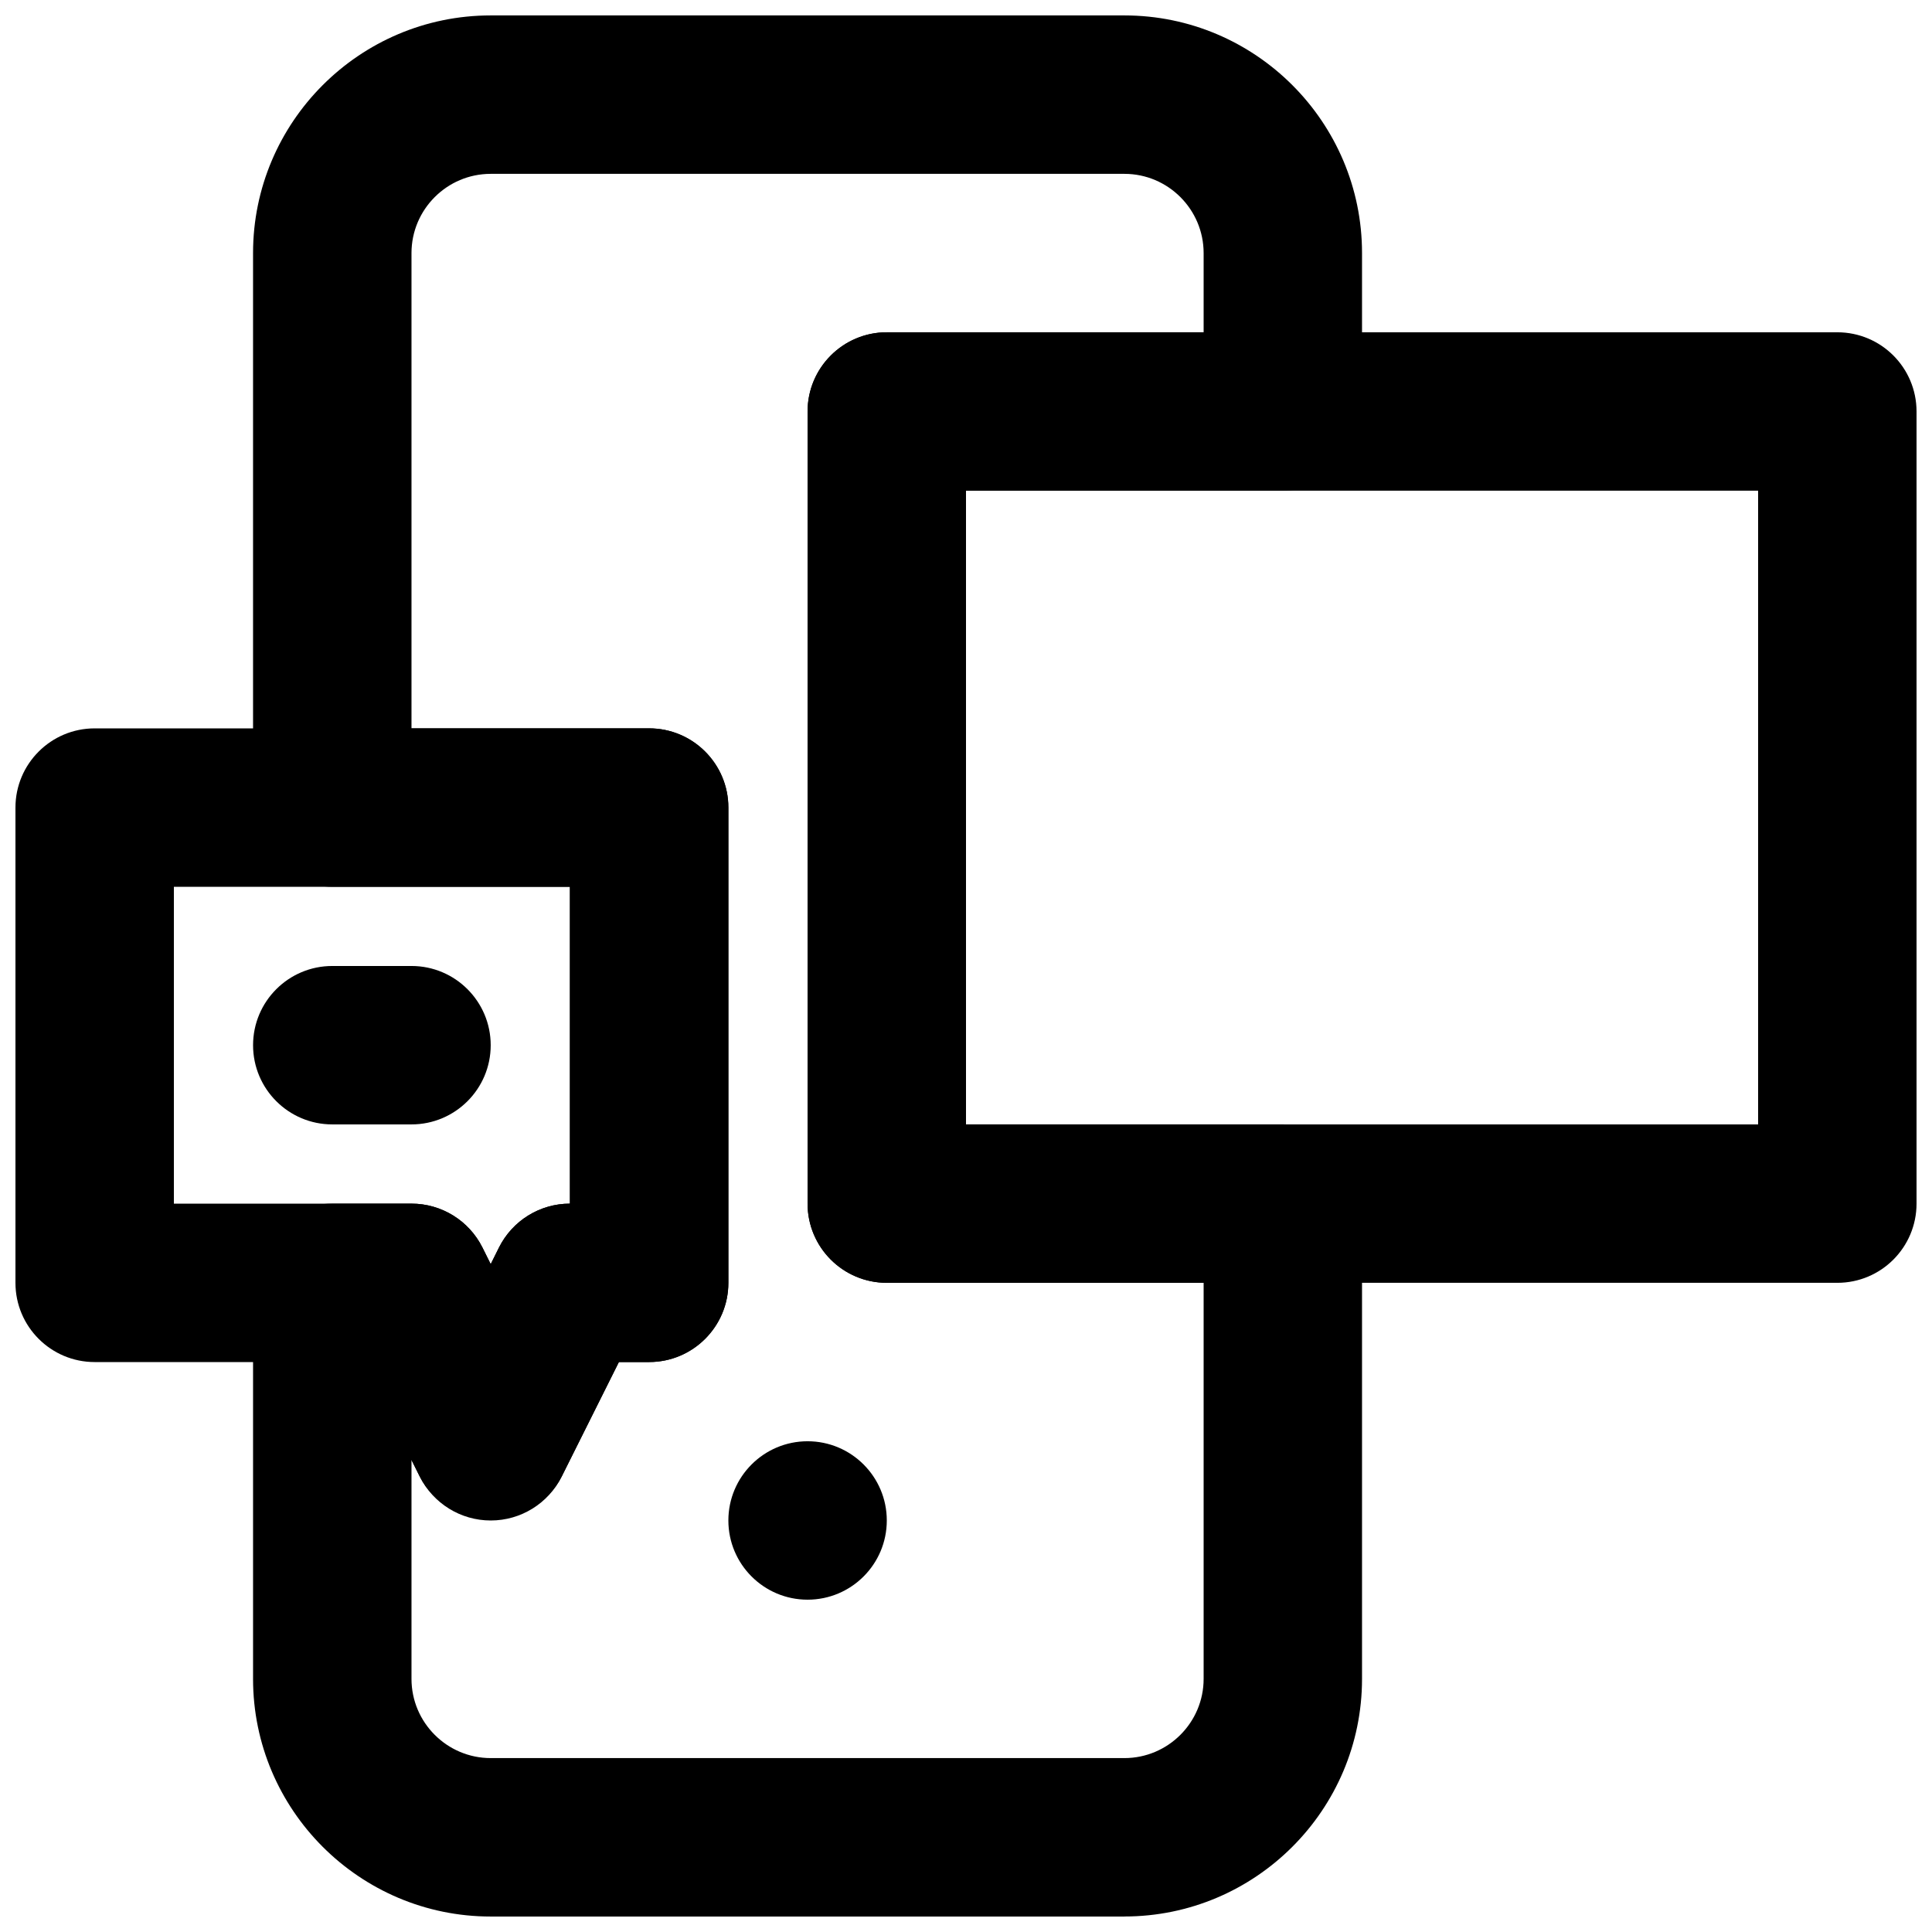
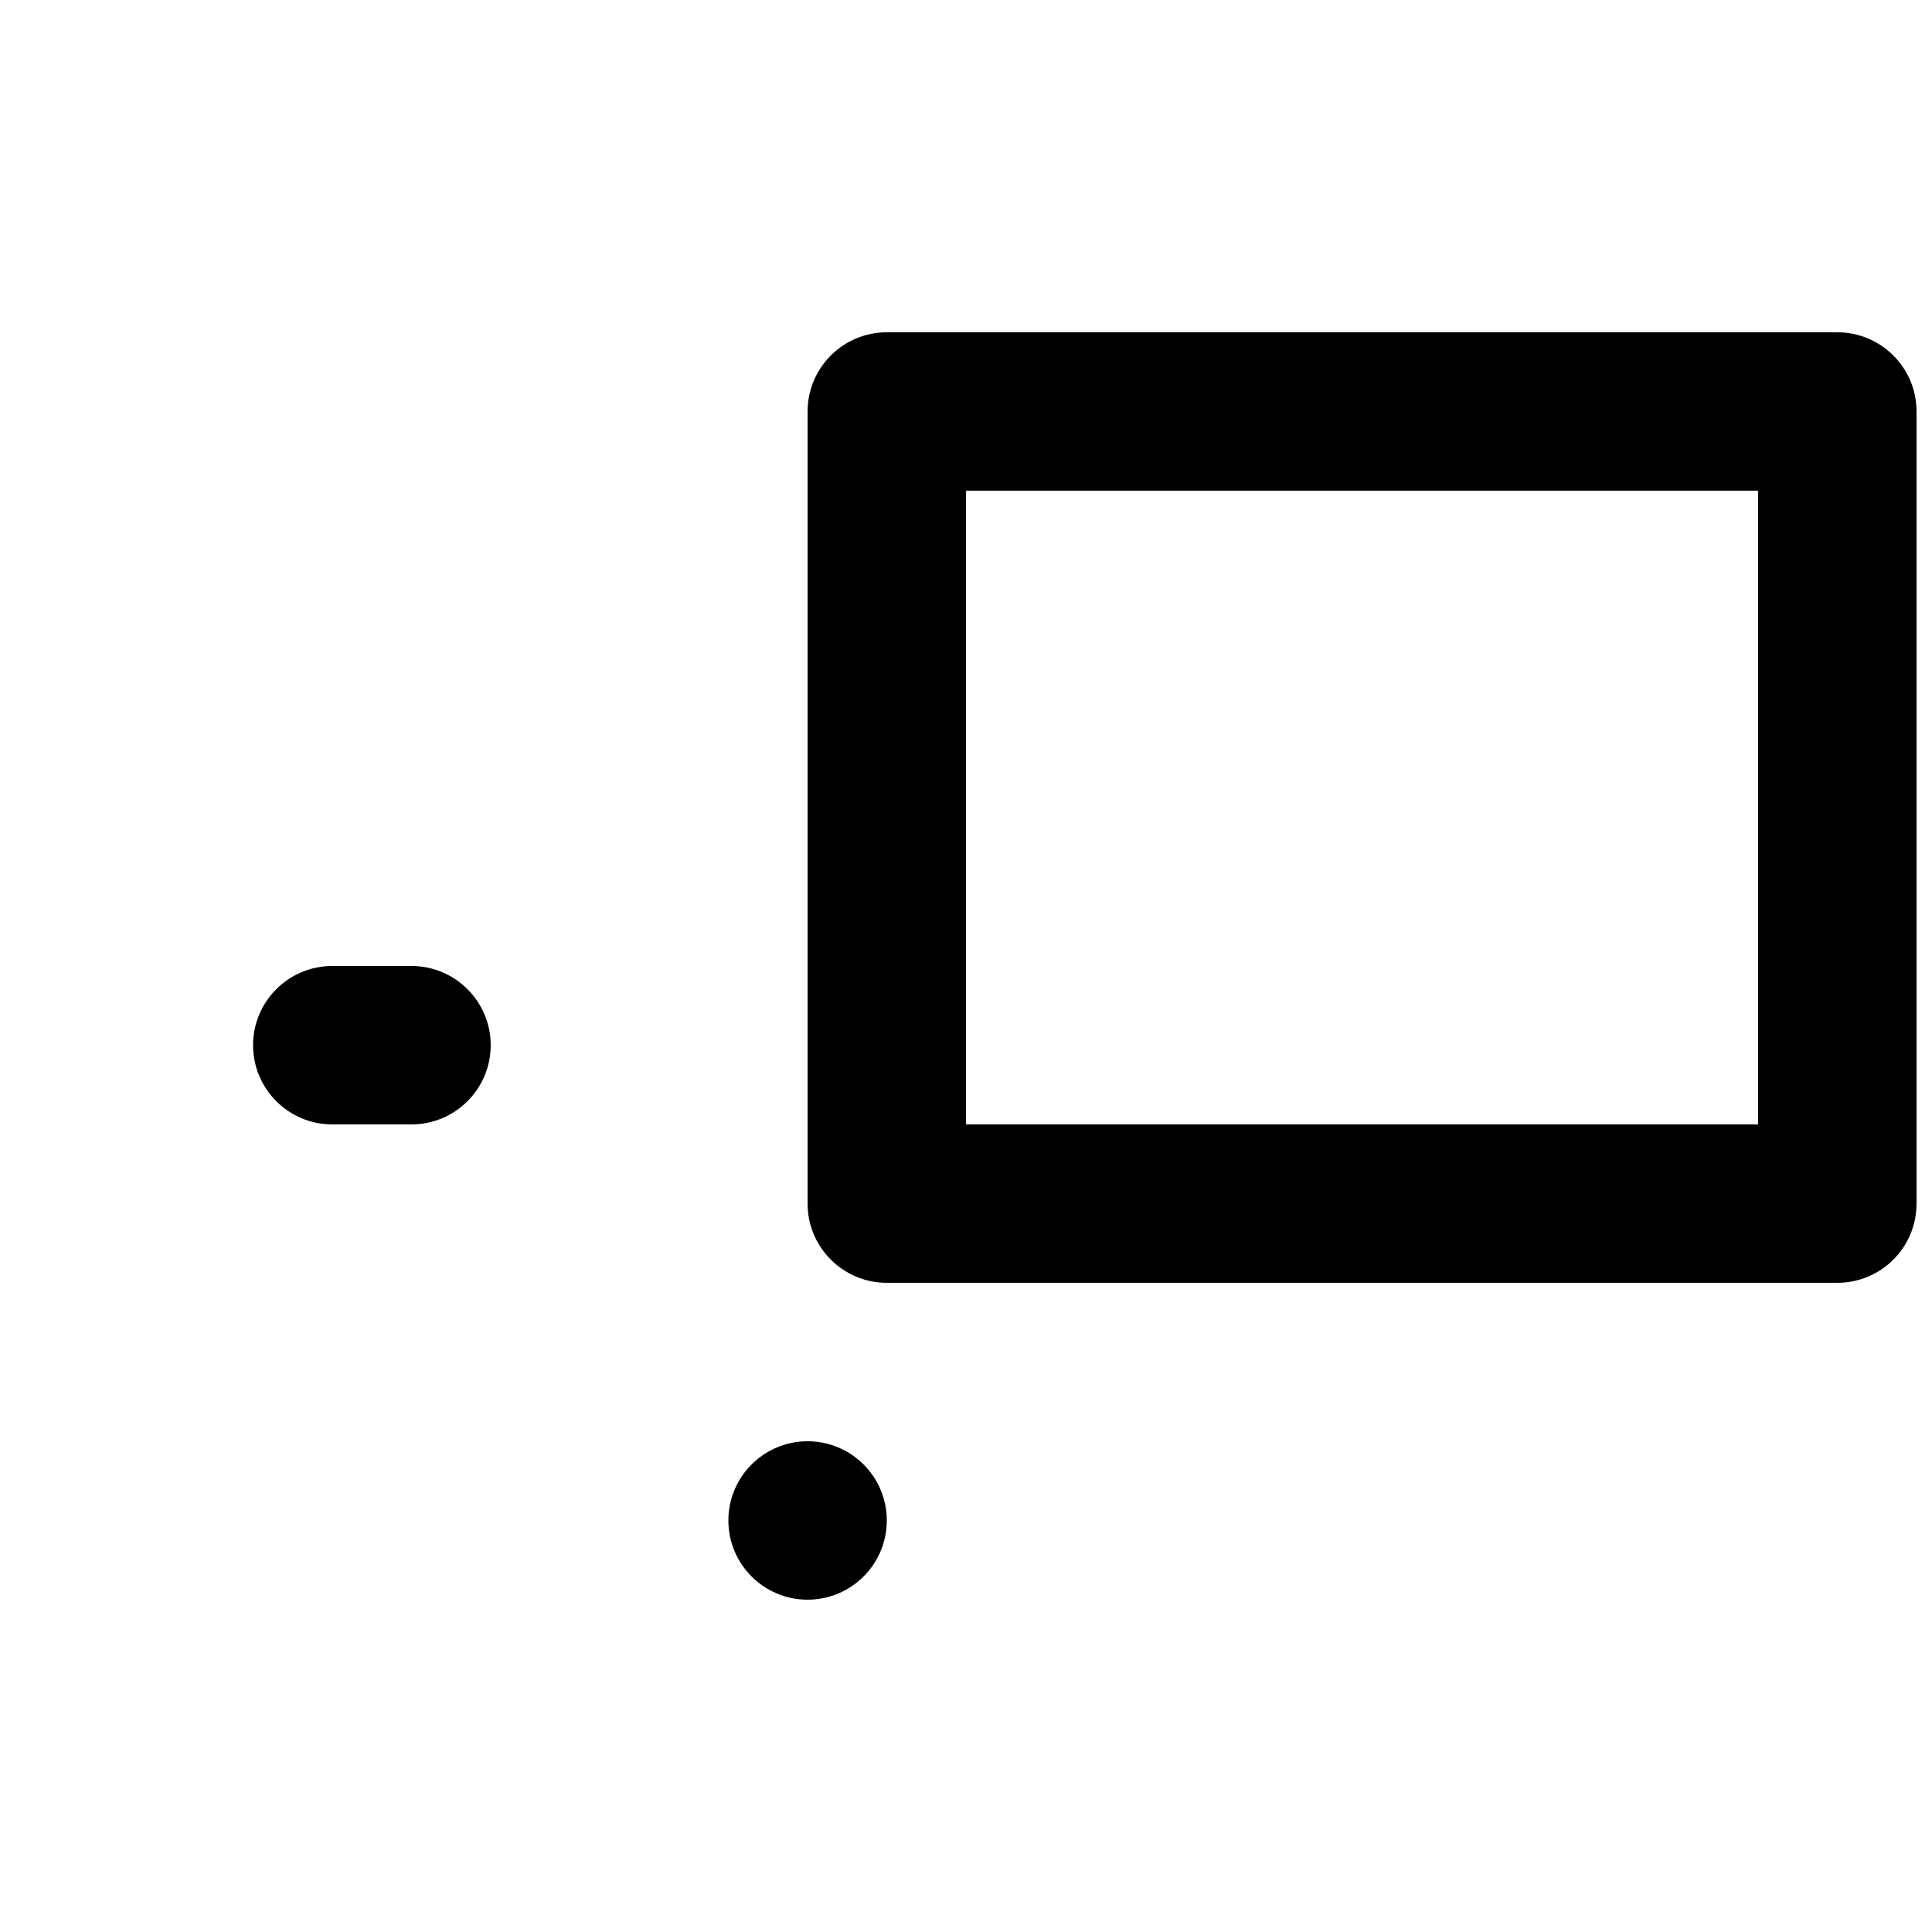
<svg xmlns="http://www.w3.org/2000/svg" width="800px" height="800px" version="1.1" viewBox="144 144 512 512">
  <defs>
    <clipPath id="c">
-       <path d="m148.09 337h189.91v210h-189.91z" />
+       <path d="m148.09 337v210h-189.91z" />
    </clipPath>
    <clipPath id="b">
      <path d="m358 232h293.9v252h-293.9z" />
    </clipPath>
    <clipPath id="a">
-       <path d="m211 148.09h294v503.81h-294z" />
-     </clipPath>
+       </clipPath>
  </defs>
  <g clip-path="url(#c)">
    <path d="m190.08 462.98h62.977c7.957 0 15.219 4.492 18.789 11.605l2.203 4.43 2.203-4.43c3.57-7.113 10.832-11.605 18.789-11.605v-83.969h-104.96zm83.969 83.965c-7.957 0-15.219-4.492-18.789-11.605l-15.176-30.379h-70.996c-11.586 0-20.992-9.402-20.992-20.992v-125.95c0-11.59 9.406-20.992 20.992-20.992h146.95c11.586 0 20.992 9.402 20.992 20.992v125.95c0 11.59-9.406 20.992-20.992 20.992h-8.02l-15.176 30.379c-3.57 7.113-10.832 11.605-18.789 11.605z" fill-rule="evenodd" />
  </g>
  <path d="m253.05 441.98h-20.992c-11.59 0-20.992-9.406-20.992-20.992 0-11.59 9.402-20.992 20.992-20.992h20.992c11.586 0 20.992 9.402 20.992 20.992 0 11.586-9.406 20.992-20.992 20.992" fill-rule="evenodd" />
  <path d="m379.01 546.94c0 11.59-9.406 20.992-20.992 20.992-11.59 0-20.992-9.402-20.992-20.992 0-11.586 9.402-20.992 20.992-20.992 11.586 0 20.992 9.406 20.992 20.992" fill-rule="evenodd" />
  <g clip-path="url(#b)">
    <path d="m400 441.98h209.92v-167.94h-209.92zm230.91 41.98h-251.9c-11.59 0-20.992-9.402-20.992-20.988v-209.92c0-11.59 9.402-20.992 20.992-20.992h251.9c11.609 0 20.992 9.402 20.992 20.992v209.92c0 11.586-9.383 20.988-20.992 20.988z" fill-rule="evenodd" />
  </g>
  <g clip-path="url(#a)">
    <path d="m253.05 530.9v58.02c0 11.566 9.426 20.992 20.992 20.992h167.94c11.566 0 20.992-9.426 20.992-20.992v-104.96h-83.969c-11.59 0-20.992-9.402-20.992-20.992v-209.92c0-11.59 9.402-20.992 20.992-20.992h83.969v-20.992c0-11.566-9.426-20.992-20.992-20.992h-167.94c-11.566 0-20.992 9.426-20.992 20.992v125.95h62.977c11.586 0 20.992 9.402 20.992 20.992v125.95c0 11.59-9.406 20.992-20.992 20.992h-8.02l-15.176 30.379c-7.117 14.23-30.461 14.23-37.578 0zm188.93 121h-167.94c-34.723 0-62.977-28.254-62.977-62.977v-104.96c0-11.586 9.402-20.992 20.992-20.992h20.992c7.957 0 15.219 4.492 18.789 11.609l2.203 4.43 2.203-4.43c3.57-7.117 10.832-11.609 18.789-11.609v-83.965h-62.977c-11.59 0-20.992-9.406-20.992-20.992v-146.95c0-34.723 28.254-62.977 62.977-62.977h167.94c34.719 0 62.973 28.254 62.973 62.977v41.984c0 11.586-9.402 20.992-20.992 20.992h-83.965v167.93h83.965c11.59 0 20.992 9.406 20.992 20.992v125.95c0 34.723-28.254 62.977-62.973 62.977z" fill-rule="evenodd" />
  </g>
</svg>